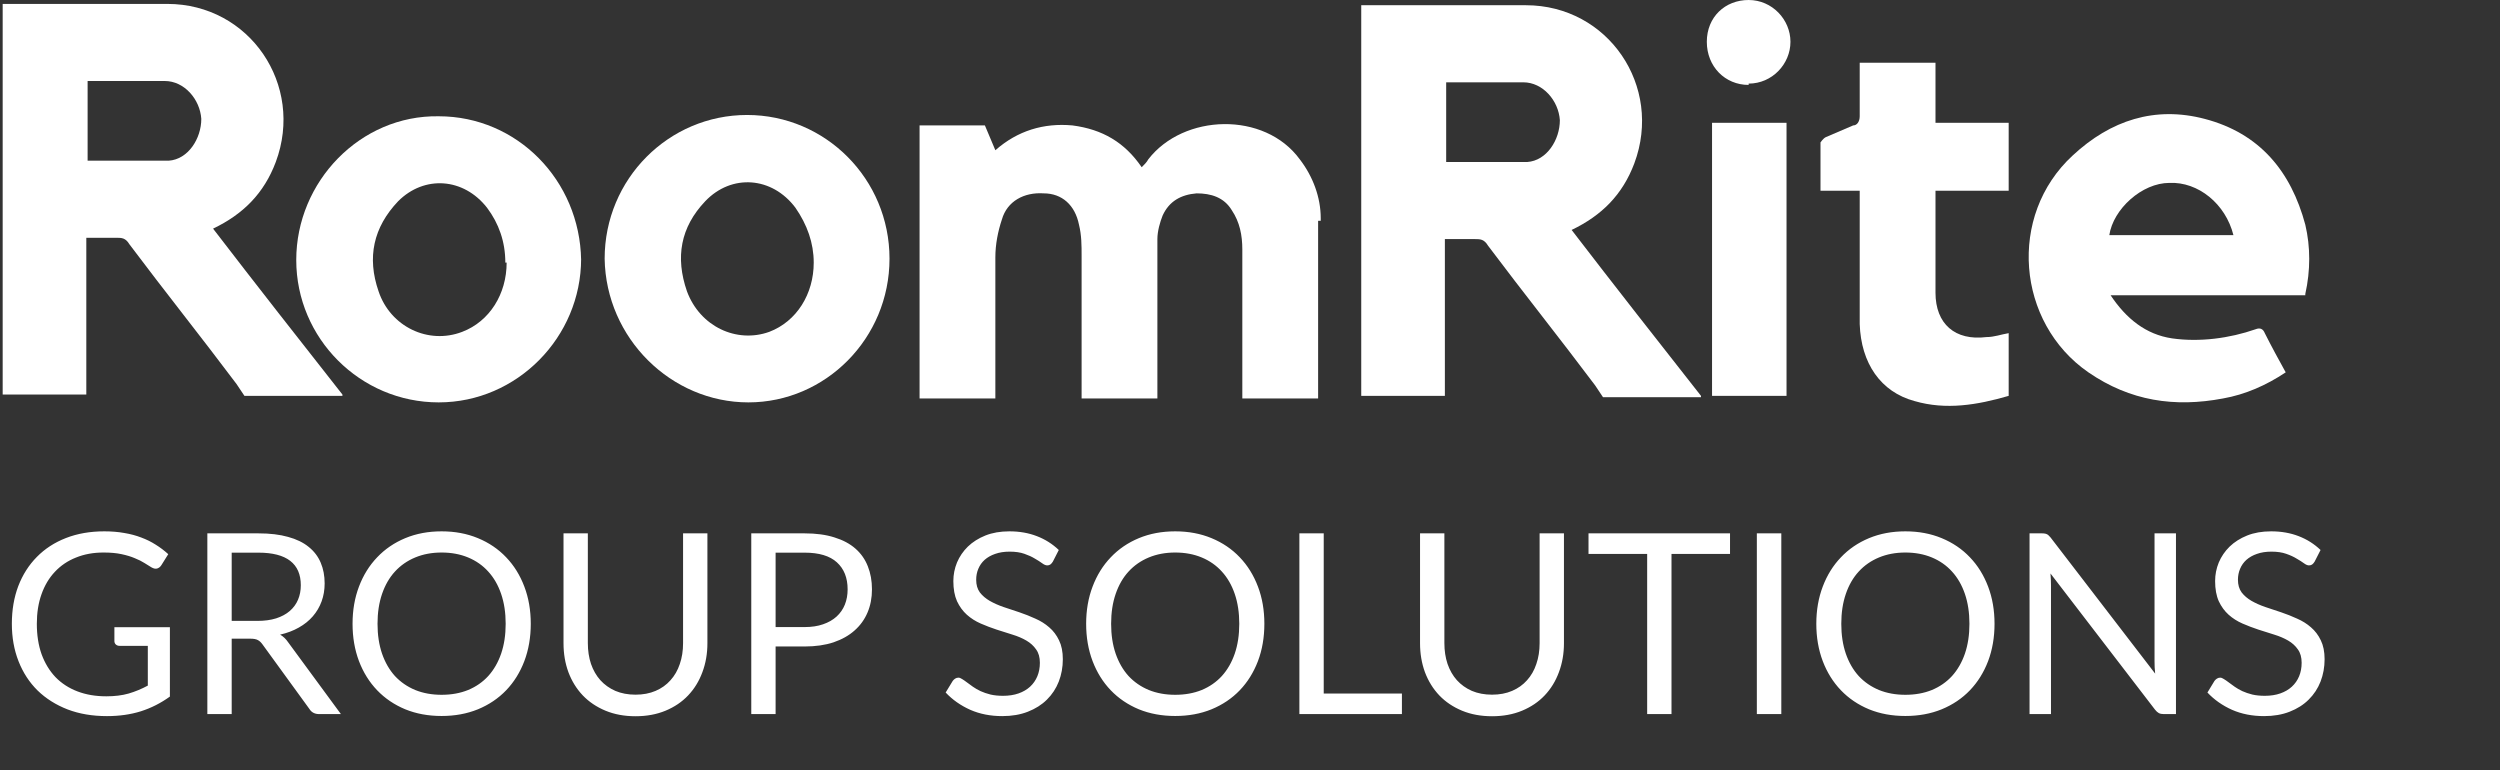
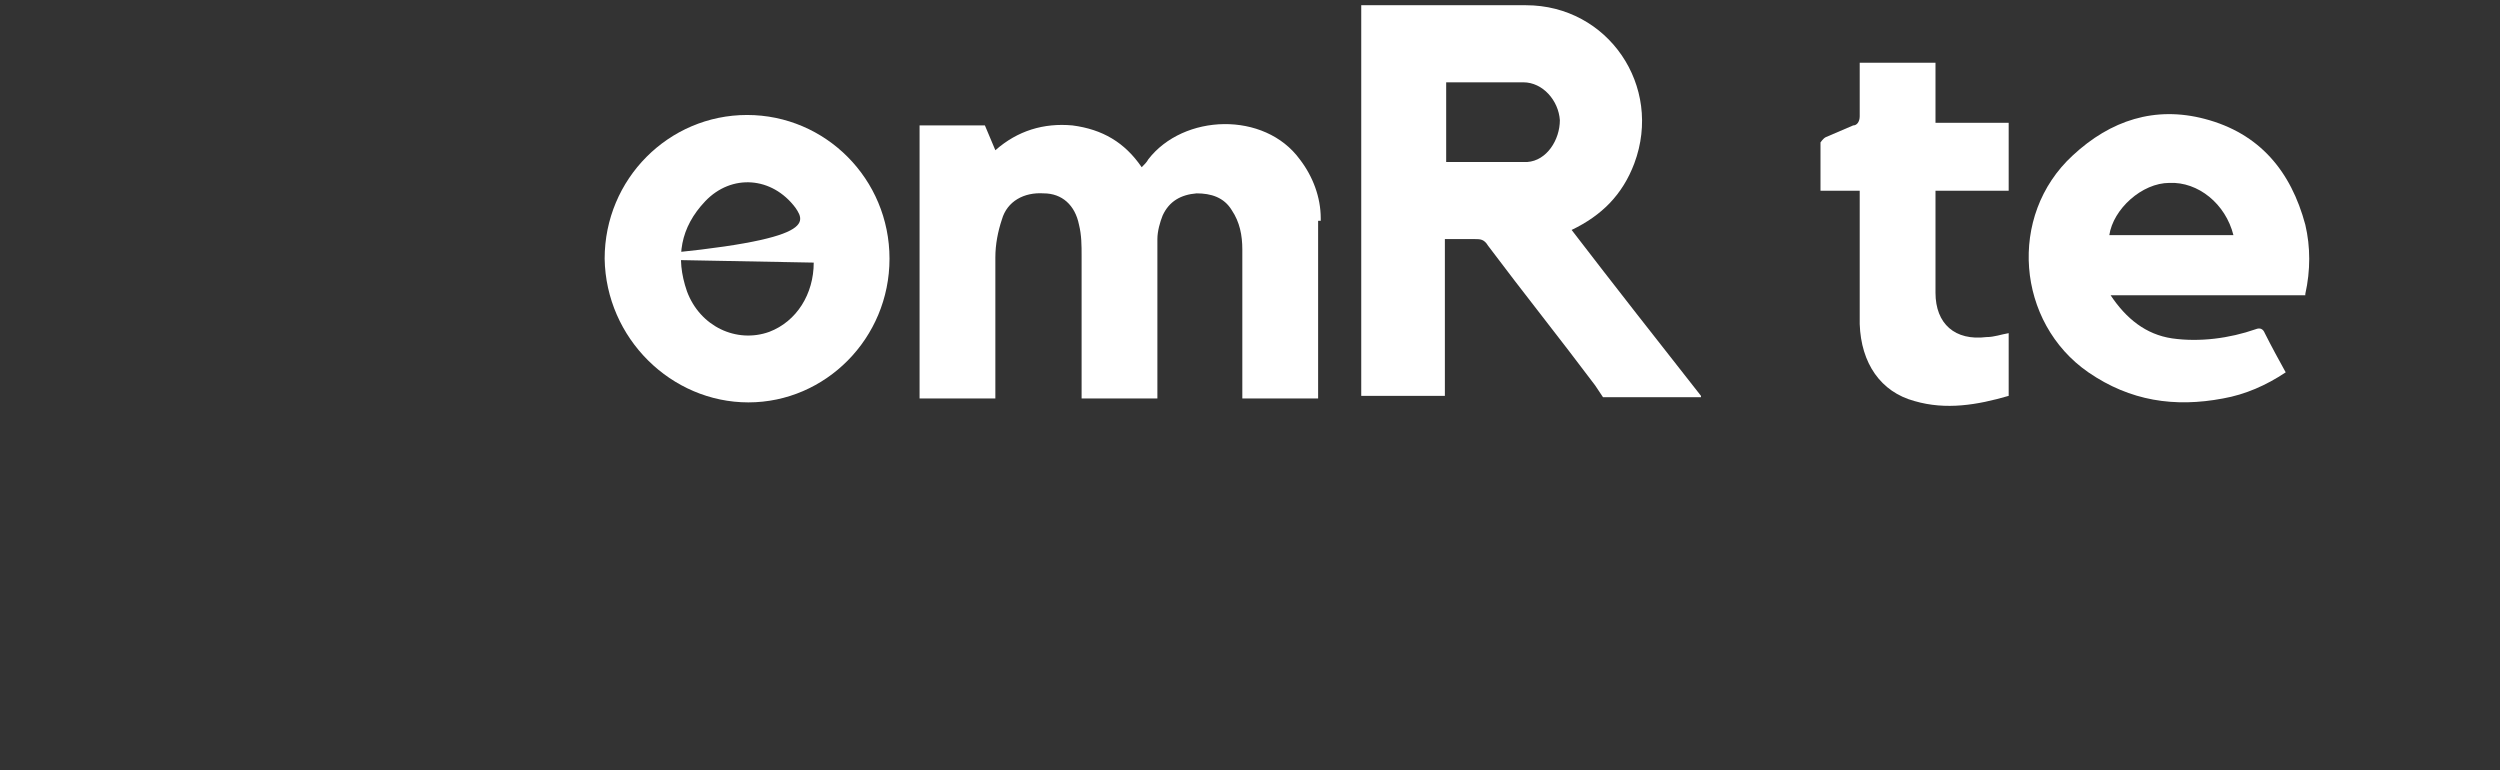
<svg xmlns="http://www.w3.org/2000/svg" width="198" height="61" viewBox="0 0 198 61" fill="none">
  <rect x="0" y="0" width="198" height="61" fill="#333333" stroke="none" />
-   <path d="M27.121 31.249C23.705 26.903 20.29 22.557 16.875 18.108C19.255 16.97 20.911 15.314 21.842 12.831C24.119 6.726 19.773 0.31 13.252 0.31H0.212V31.249H6.836V18.832H9.216C9.63 18.832 9.941 18.832 10.251 19.349C13.046 23.074 15.943 26.696 18.738 30.421L19.359 31.352H27.121V31.249ZM6.939 12.727V6.415H13.046C14.598 6.415 15.84 7.864 15.943 9.416C15.943 10.968 14.908 12.624 13.356 12.727C11.286 12.727 9.113 12.727 6.939 12.727Z" fill="white" />
  <path d="M182.58 23.385H167.16C168.402 25.247 169.954 26.489 172.024 26.799C174.198 27.11 176.578 26.799 178.648 26.075C178.993 25.937 179.234 26.041 179.372 26.386C179.89 27.42 180.511 28.558 181.028 29.49C179.476 30.524 177.82 31.249 176.06 31.559C172.231 32.283 168.712 31.766 165.401 29.49C159.709 25.558 158.984 17.073 164.159 12.313C167.16 9.519 170.679 8.381 174.612 9.416C178.958 10.554 181.442 13.555 182.58 17.797C182.994 19.556 182.994 21.419 182.58 23.281V23.385ZM167.057 18.625H176.888C176.267 16.142 174.094 14.383 171.817 14.486C169.644 14.486 167.367 16.556 167.057 18.625Z" fill="white" />
-   <path d="M47.888 20.488C47.888 14.176 52.959 9.106 59.168 9.106C65.378 9.106 70.449 14.176 70.449 20.488C70.449 26.799 65.378 31.869 59.272 31.869C53.166 31.869 47.991 26.799 47.888 20.488ZM64.447 20.798C64.447 19.246 63.929 17.797 62.998 16.452C61.135 13.969 57.926 13.762 55.857 15.935C53.89 18.004 53.476 20.384 54.408 23.074C55.443 25.868 58.34 27.213 60.928 26.282C63.101 25.454 64.447 23.281 64.447 20.798Z" fill="white" />
-   <path d="M46.025 20.488C46.025 26.696 40.954 31.869 34.744 31.869C28.535 31.869 23.463 26.799 23.463 20.591C23.463 14.383 28.535 9.106 34.744 9.209C40.954 9.209 45.921 14.279 46.025 20.591V20.488ZM40.022 20.798C40.022 19.142 39.505 17.694 38.573 16.452C36.711 14.072 33.606 13.865 31.536 15.935C29.57 18.004 29.052 20.384 29.983 23.074C30.915 25.868 33.916 27.317 36.607 26.282C38.78 25.454 40.126 23.281 40.126 20.798H40.022Z" fill="white" />
+   <path d="M47.888 20.488C47.888 14.176 52.959 9.106 59.168 9.106C65.378 9.106 70.449 14.176 70.449 20.488C70.449 26.799 65.378 31.869 59.272 31.869C53.166 31.869 47.991 26.799 47.888 20.488ZC64.447 19.246 63.929 17.797 62.998 16.452C61.135 13.969 57.926 13.762 55.857 15.935C53.89 18.004 53.476 20.384 54.408 23.074C55.443 25.868 58.34 27.213 60.928 26.282C63.101 25.454 64.447 23.281 64.447 20.798Z" fill="white" />
  <path d="M159.087 26.386V31.352C156.603 32.077 154.119 32.49 151.636 31.766C148.945 31.042 147.392 28.765 147.289 25.661V15.107H144.184V11.278C144.184 11.278 144.391 10.968 144.598 10.865C145.322 10.554 146.047 10.244 146.771 9.933C147.082 9.933 147.289 9.623 147.289 9.209V4.967H153.291V9.726H159.087V15.107H153.291V23.178C153.291 25.661 154.844 27.006 157.328 26.696C157.949 26.696 158.466 26.489 159.087 26.386Z" fill="white" />
-   <path d="M141.493 31.352H135.594V9.726H141.493V31.352Z" fill="white" />
-   <path d="M138.492 6.726C136.629 6.726 135.18 5.277 135.18 3.311C135.18 1.345 136.629 0 138.492 0C140.355 0 141.804 1.552 141.804 3.311C141.804 5.07 140.355 6.622 138.492 6.622V6.726Z" fill="white" />
  <path d="M134.718 31.352C131.303 27.006 127.888 22.66 124.472 18.211C126.853 17.073 128.509 15.417 129.44 12.934C131.717 6.829 127.37 0.414 120.85 0.414H107.81V31.352H114.434V18.936H116.814C117.228 18.936 117.538 18.936 117.849 19.453C120.643 23.178 123.541 26.799 126.335 30.524L126.956 31.456H134.718V31.352ZM114.537 12.831V6.519H120.643C122.196 6.519 123.437 7.967 123.541 9.519C123.541 11.072 122.506 12.727 120.954 12.831C118.884 12.831 116.71 12.831 114.537 12.831Z" fill="white" />
  <path d="M104.602 17.28C104.602 15.624 103.981 13.969 102.946 12.624C100.152 8.795 93.735 9.002 90.941 12.624C90.837 12.831 90.63 13.037 90.423 13.245C89.078 11.278 87.319 10.244 84.938 9.933C82.661 9.726 80.592 10.347 78.832 11.899L78.004 9.933H72.83V31.559H78.832V20.384C78.832 19.349 79.039 18.315 79.35 17.383C79.764 15.935 81.109 15.21 82.661 15.314C84.11 15.314 85.145 16.245 85.456 17.797C85.663 18.625 85.663 19.453 85.663 20.281V31.559H91.665V18.936C91.665 18.315 91.872 17.59 92.079 17.073C92.597 15.935 93.528 15.417 94.77 15.314C95.909 15.314 96.944 15.624 97.564 16.659C98.185 17.59 98.392 18.625 98.392 19.763V31.559H104.395V17.487H104.602V17.28Z" fill="white" />
-   <path d="M13.456 49.674V55.168C12.736 55.688 11.967 56.077 11.148 56.337C10.336 56.59 9.443 56.716 8.471 56.716C7.319 56.716 6.28 56.54 5.354 56.187C4.429 55.827 3.636 55.328 2.977 54.688C2.324 54.043 1.821 53.27 1.468 52.371C1.115 51.472 0.939 50.483 0.939 49.404C0.939 48.312 1.109 47.316 1.448 46.417C1.795 45.518 2.284 44.749 2.917 44.11C3.55 43.464 4.319 42.964 5.224 42.611C6.13 42.258 7.142 42.082 8.261 42.082C8.827 42.082 9.353 42.125 9.839 42.212C10.326 42.292 10.775 42.412 11.188 42.572C11.601 42.725 11.984 42.914 12.337 43.141C12.69 43.361 13.019 43.61 13.326 43.89L12.776 44.769C12.69 44.902 12.576 44.989 12.437 45.029C12.303 45.062 12.154 45.029 11.987 44.929C11.827 44.836 11.644 44.723 11.438 44.589C11.231 44.456 10.978 44.33 10.678 44.21C10.386 44.083 10.036 43.977 9.63 43.89C9.23 43.803 8.754 43.76 8.201 43.76C7.395 43.76 6.666 43.893 6.014 44.16C5.361 44.419 4.805 44.796 4.345 45.289C3.886 45.775 3.533 46.367 3.286 47.067C3.04 47.759 2.917 48.538 2.917 49.404C2.917 50.303 3.043 51.109 3.296 51.822C3.556 52.528 3.922 53.13 4.395 53.63C4.875 54.123 5.454 54.499 6.133 54.758C6.813 55.018 7.575 55.148 8.421 55.148C9.087 55.148 9.676 55.075 10.189 54.928C10.709 54.775 11.215 54.565 11.707 54.299V51.152H9.48C9.353 51.152 9.25 51.116 9.17 51.042C9.097 50.969 9.06 50.879 9.06 50.773V49.674H13.456ZM20.387 49.175C20.947 49.175 21.44 49.108 21.866 48.975C22.299 48.835 22.658 48.642 22.945 48.395C23.238 48.142 23.458 47.843 23.604 47.496C23.751 47.15 23.824 46.767 23.824 46.347C23.824 45.495 23.544 44.852 22.985 44.419C22.425 43.987 21.586 43.77 20.467 43.77H18.35V49.175H20.387ZM27 56.556H25.282C24.929 56.556 24.67 56.42 24.503 56.147L20.787 51.032C20.674 50.873 20.551 50.759 20.418 50.693C20.291 50.62 20.091 50.583 19.818 50.583H18.35V56.556H16.422V42.242H20.467C21.373 42.242 22.156 42.335 22.815 42.522C23.474 42.701 24.017 42.964 24.443 43.311C24.876 43.657 25.196 44.077 25.402 44.569C25.609 45.056 25.712 45.602 25.712 46.208C25.712 46.714 25.632 47.187 25.472 47.626C25.312 48.066 25.079 48.462 24.773 48.815C24.473 49.161 24.104 49.458 23.664 49.704C23.231 49.95 22.738 50.137 22.186 50.263C22.432 50.403 22.645 50.606 22.825 50.873L27 56.556ZM42.037 49.404C42.037 50.476 41.867 51.462 41.527 52.361C41.188 53.253 40.708 54.023 40.089 54.669C39.469 55.315 38.724 55.817 37.851 56.177C36.985 56.53 36.026 56.706 34.974 56.706C33.922 56.706 32.963 56.53 32.097 56.177C31.232 55.817 30.489 55.315 29.87 54.669C29.25 54.023 28.771 53.253 28.431 52.361C28.092 51.462 27.922 50.476 27.922 49.404C27.922 48.332 28.092 47.35 28.431 46.457C28.771 45.558 29.25 44.786 29.87 44.14C30.489 43.487 31.232 42.981 32.097 42.621C32.963 42.262 33.922 42.082 34.974 42.082C36.026 42.082 36.985 42.262 37.851 42.621C38.724 42.981 39.469 43.487 40.089 44.14C40.708 44.786 41.188 45.558 41.527 46.457C41.867 47.35 42.037 48.332 42.037 49.404ZM40.049 49.404C40.049 48.525 39.929 47.736 39.689 47.037C39.449 46.337 39.11 45.748 38.67 45.269C38.231 44.782 37.698 44.41 37.072 44.15C36.446 43.89 35.747 43.76 34.974 43.76C34.208 43.76 33.512 43.89 32.886 44.15C32.261 44.41 31.724 44.782 31.278 45.269C30.839 45.748 30.499 46.337 30.259 47.037C30.02 47.736 29.9 48.525 29.9 49.404C29.9 50.283 30.02 51.072 30.259 51.772C30.499 52.464 30.839 53.054 31.278 53.54C31.724 54.019 32.261 54.389 32.886 54.649C33.512 54.902 34.208 55.028 34.974 55.028C35.747 55.028 36.446 54.902 37.072 54.649C37.698 54.389 38.231 54.019 38.67 53.54C39.11 53.054 39.449 52.464 39.689 51.772C39.929 51.072 40.049 50.283 40.049 49.404ZM50.333 55.018C50.926 55.018 51.456 54.918 51.922 54.718C52.388 54.519 52.781 54.239 53.1 53.879C53.427 53.52 53.673 53.09 53.84 52.591C54.013 52.091 54.099 51.542 54.099 50.943V42.242H56.027V50.943C56.027 51.768 55.894 52.534 55.628 53.24C55.368 53.946 54.992 54.559 54.499 55.078C54.013 55.591 53.417 55.994 52.711 56.287C52.005 56.58 51.212 56.726 50.333 56.726C49.454 56.726 48.662 56.58 47.956 56.287C47.25 55.994 46.651 55.591 46.158 55.078C45.665 54.559 45.285 53.946 45.019 53.24C44.759 52.534 44.63 51.768 44.63 50.943V42.242H46.557V50.933C46.557 51.532 46.641 52.081 46.807 52.581C46.98 53.08 47.227 53.51 47.546 53.869C47.873 54.229 48.269 54.512 48.735 54.718C49.208 54.918 49.741 55.018 50.333 55.018ZM63.726 49.664C64.279 49.664 64.765 49.591 65.184 49.444C65.611 49.298 65.967 49.094 66.253 48.835C66.546 48.568 66.766 48.252 66.913 47.886C67.059 47.52 67.132 47.117 67.132 46.677C67.132 45.765 66.849 45.052 66.283 44.539C65.724 44.027 64.871 43.77 63.726 43.77H61.428V49.664H63.726ZM63.726 42.242C64.632 42.242 65.418 42.348 66.084 42.562C66.756 42.768 67.312 43.064 67.752 43.451C68.191 43.837 68.518 44.303 68.731 44.849C68.95 45.395 69.06 46.005 69.06 46.677C69.06 47.343 68.944 47.952 68.711 48.505C68.478 49.058 68.135 49.534 67.682 49.934C67.236 50.333 66.68 50.646 66.014 50.873C65.354 51.092 64.592 51.202 63.726 51.202H61.428V56.556H59.501V42.242H63.726ZM83.387 44.48C83.327 44.579 83.26 44.656 83.187 44.709C83.121 44.756 83.037 44.779 82.938 44.779C82.824 44.779 82.691 44.723 82.538 44.609C82.385 44.496 82.192 44.373 81.959 44.24C81.732 44.1 81.456 43.973 81.129 43.86C80.81 43.747 80.42 43.69 79.961 43.69C79.528 43.69 79.145 43.75 78.812 43.87C78.486 43.983 78.209 44.14 77.983 44.34C77.763 44.539 77.597 44.776 77.483 45.049C77.37 45.315 77.314 45.605 77.314 45.918C77.314 46.318 77.41 46.651 77.603 46.917C77.803 47.177 78.063 47.4 78.382 47.586C78.709 47.773 79.075 47.936 79.481 48.076C79.894 48.209 80.314 48.349 80.74 48.495C81.173 48.642 81.592 48.808 81.999 48.995C82.411 49.175 82.778 49.404 83.097 49.684C83.424 49.964 83.683 50.307 83.876 50.713C84.076 51.119 84.176 51.618 84.176 52.211C84.176 52.837 84.07 53.427 83.856 53.979C83.643 54.525 83.33 55.002 82.918 55.408C82.511 55.814 82.008 56.134 81.409 56.367C80.816 56.6 80.141 56.716 79.381 56.716C78.449 56.716 77.603 56.55 76.844 56.217C76.085 55.877 75.436 55.421 74.896 54.848L75.456 53.929C75.509 53.856 75.572 53.796 75.645 53.749C75.725 53.696 75.812 53.67 75.905 53.67C75.992 53.67 76.088 53.706 76.195 53.779C76.308 53.846 76.434 53.933 76.574 54.039C76.714 54.146 76.874 54.262 77.054 54.389C77.234 54.515 77.437 54.632 77.663 54.739C77.896 54.845 78.159 54.935 78.452 55.008C78.745 55.075 79.075 55.108 79.441 55.108C79.901 55.108 80.31 55.045 80.67 54.918C81.029 54.792 81.332 54.615 81.579 54.389C81.832 54.156 82.025 53.879 82.158 53.56C82.291 53.24 82.358 52.884 82.358 52.491C82.358 52.058 82.258 51.705 82.058 51.432C81.865 51.152 81.609 50.919 81.289 50.733C80.97 50.546 80.603 50.39 80.19 50.263C79.778 50.13 79.358 49.997 78.932 49.864C78.505 49.724 78.086 49.564 77.673 49.384C77.26 49.204 76.894 48.971 76.574 48.685C76.255 48.399 75.995 48.042 75.795 47.616C75.602 47.183 75.505 46.651 75.505 46.018C75.505 45.512 75.602 45.022 75.795 44.549C75.995 44.077 76.281 43.657 76.654 43.291C77.034 42.925 77.497 42.632 78.043 42.412C78.596 42.192 79.228 42.082 79.941 42.082C80.74 42.082 81.466 42.209 82.118 42.462C82.778 42.715 83.357 43.081 83.856 43.56L83.387 44.48ZM100.138 49.404C100.138 50.476 99.969 51.462 99.629 52.361C99.289 53.253 98.81 54.023 98.191 54.669C97.571 55.315 96.825 55.817 95.953 56.177C95.087 56.53 94.128 56.706 93.076 56.706C92.024 56.706 91.065 56.53 90.199 56.177C89.333 55.817 88.591 55.315 87.971 54.669C87.352 54.023 86.873 53.253 86.533 52.361C86.193 51.462 86.023 50.476 86.023 49.404C86.023 48.332 86.193 47.35 86.533 46.457C86.873 45.558 87.352 44.786 87.971 44.14C88.591 43.487 89.333 42.981 90.199 42.621C91.065 42.262 92.024 42.082 93.076 42.082C94.128 42.082 95.087 42.262 95.953 42.621C96.825 42.981 97.571 43.487 98.191 44.14C98.81 44.786 99.289 45.558 99.629 46.457C99.969 47.35 100.138 48.332 100.138 49.404ZM98.15 49.404C98.15 48.525 98.031 47.736 97.791 47.037C97.551 46.337 97.212 45.748 96.772 45.269C96.332 44.782 95.8 44.41 95.174 44.15C94.548 43.89 93.849 43.76 93.076 43.76C92.31 43.76 91.614 43.89 90.988 44.15C90.362 44.41 89.826 44.782 89.38 45.269C88.94 45.748 88.601 46.337 88.361 47.037C88.121 47.736 88.001 48.525 88.001 49.404C88.001 50.283 88.121 51.072 88.361 51.772C88.601 52.464 88.94 53.054 89.38 53.54C89.826 54.019 90.362 54.389 90.988 54.649C91.614 54.902 92.31 55.028 93.076 55.028C93.849 55.028 94.548 54.902 95.174 54.649C95.8 54.389 96.332 54.019 96.772 53.54C97.212 53.054 97.551 52.464 97.791 51.772C98.031 51.072 98.15 50.283 98.15 49.404ZM111.032 54.928V56.556H102.911V42.242H104.839V54.928H111.032ZM118.171 55.018C118.763 55.018 119.293 54.918 119.759 54.718C120.225 54.519 120.618 54.239 120.938 53.879C121.264 53.52 121.511 53.09 121.677 52.591C121.85 52.091 121.937 51.542 121.937 50.943V42.242H123.865V50.943C123.865 51.768 123.731 52.534 123.465 53.24C123.205 53.946 122.829 54.559 122.336 55.078C121.85 55.591 121.254 55.994 120.548 56.287C119.842 56.58 119.05 56.726 118.171 56.726C117.292 56.726 116.499 56.58 115.793 56.287C115.087 55.994 114.488 55.591 113.995 55.078C113.502 54.559 113.123 53.946 112.856 53.24C112.597 52.534 112.467 51.768 112.467 50.943V42.242H114.395V50.933C114.395 51.532 114.478 52.081 114.645 52.581C114.818 53.08 115.064 53.51 115.384 53.869C115.71 54.229 116.106 54.512 116.572 54.718C117.045 54.918 117.578 55.018 118.171 55.018ZM137.018 43.87H132.383V56.556H130.455V43.87H125.81V42.242H137.018V43.87ZM141.08 56.556H139.142V42.242H141.08V56.556ZM157.967 49.404C157.967 50.476 157.797 51.462 157.458 52.361C157.118 53.253 156.638 54.023 156.019 54.669C155.4 55.315 154.654 55.817 153.781 56.177C152.916 56.53 151.957 56.706 150.905 56.706C149.852 56.706 148.893 56.53 148.028 56.177C147.162 55.817 146.419 55.315 145.8 54.669C145.181 54.023 144.701 53.253 144.362 52.361C144.022 51.462 143.852 50.476 143.852 49.404C143.852 48.332 144.022 47.35 144.362 46.457C144.701 45.558 145.181 44.786 145.8 44.14C146.419 43.487 147.162 42.981 148.028 42.621C148.893 42.262 149.852 42.082 150.905 42.082C151.957 42.082 152.916 42.262 153.781 42.621C154.654 42.981 155.4 43.487 156.019 44.14C156.638 44.786 157.118 45.558 157.458 46.457C157.797 47.35 157.967 48.332 157.967 49.404ZM155.979 49.404C155.979 48.525 155.859 47.736 155.62 47.037C155.38 46.337 155.04 45.748 154.601 45.269C154.161 44.782 153.628 44.41 153.002 44.15C152.376 43.89 151.677 43.76 150.905 43.76C150.139 43.76 149.443 43.89 148.817 44.15C148.191 44.41 147.655 44.782 147.209 45.269C146.769 45.748 146.429 46.337 146.19 47.037C145.95 47.736 145.83 48.525 145.83 49.404C145.83 50.283 145.95 51.072 146.19 51.772C146.429 52.464 146.769 53.054 147.209 53.54C147.655 54.019 148.191 54.389 148.817 54.649C149.443 54.902 150.139 55.028 150.905 55.028C151.677 55.028 152.376 54.902 153.002 54.649C153.628 54.389 154.161 54.019 154.601 53.54C155.04 53.054 155.38 52.464 155.62 51.772C155.859 51.072 155.979 50.283 155.979 49.404ZM172.337 42.242V56.556H171.368C171.215 56.556 171.085 56.53 170.979 56.477C170.879 56.423 170.779 56.333 170.679 56.207L162.398 45.419C162.411 45.585 162.421 45.748 162.428 45.908C162.435 46.068 162.438 46.218 162.438 46.358V56.556H160.74V42.242H161.739C161.825 42.242 161.898 42.248 161.958 42.262C162.018 42.269 162.072 42.285 162.118 42.312C162.165 42.332 162.211 42.365 162.258 42.412C162.305 42.452 162.355 42.505 162.408 42.572L170.689 53.35C170.676 53.177 170.662 53.01 170.649 52.85C170.642 52.684 170.639 52.528 170.639 52.381V42.242H172.337ZM183.319 44.48C183.259 44.579 183.192 44.656 183.119 44.709C183.052 44.756 182.969 44.779 182.869 44.779C182.756 44.779 182.623 44.723 182.47 44.609C182.317 44.496 182.123 44.373 181.89 44.24C181.664 44.1 181.388 43.973 181.061 43.86C180.742 43.747 180.352 43.69 179.893 43.69C179.46 43.69 179.077 43.75 178.744 43.87C178.417 43.983 178.141 44.14 177.915 44.34C177.695 44.539 177.528 44.776 177.415 45.049C177.302 45.315 177.245 45.605 177.245 45.918C177.245 46.318 177.342 46.651 177.535 46.917C177.735 47.177 177.995 47.4 178.314 47.586C178.641 47.773 179.007 47.936 179.413 48.076C179.826 48.209 180.246 48.349 180.672 48.495C181.105 48.642 181.524 48.808 181.93 48.995C182.343 49.175 182.71 49.404 183.029 49.684C183.356 49.964 183.615 50.307 183.808 50.713C184.008 51.119 184.108 51.618 184.108 52.211C184.108 52.837 184.001 53.427 183.788 53.979C183.575 54.525 183.262 55.002 182.849 55.408C182.443 55.814 181.94 56.134 181.341 56.367C180.748 56.6 180.072 56.716 179.313 56.716C178.381 56.716 177.535 56.55 176.776 56.217C176.017 55.877 175.367 55.421 174.828 54.848L175.387 53.929C175.441 53.856 175.504 53.796 175.577 53.749C175.657 53.696 175.744 53.67 175.837 53.67C175.923 53.67 176.02 53.706 176.127 53.779C176.24 53.846 176.366 53.933 176.506 54.039C176.646 54.146 176.806 54.262 176.986 54.389C177.165 54.515 177.369 54.632 177.595 54.739C177.828 54.845 178.091 54.935 178.384 55.008C178.677 55.075 179.007 55.108 179.373 55.108C179.833 55.108 180.242 55.045 180.602 54.918C180.961 54.792 181.264 54.615 181.511 54.389C181.764 54.156 181.957 53.879 182.09 53.56C182.223 53.24 182.29 52.884 182.29 52.491C182.29 52.058 182.19 51.705 181.99 51.432C181.797 51.152 181.541 50.919 181.221 50.733C180.901 50.546 180.535 50.39 180.122 50.263C179.709 50.13 179.29 49.997 178.864 49.864C178.437 49.724 178.018 49.564 177.605 49.384C177.192 49.204 176.826 48.971 176.506 48.685C176.187 48.399 175.927 48.042 175.727 47.616C175.534 47.183 175.437 46.651 175.437 46.018C175.437 45.512 175.534 45.022 175.727 44.549C175.927 44.077 176.213 43.657 176.586 43.291C176.966 42.925 177.429 42.632 177.975 42.412C178.527 42.192 179.16 42.082 179.873 42.082C180.672 42.082 181.398 42.209 182.05 42.462C182.71 42.715 183.289 43.081 183.788 43.56L183.319 44.48Z" fill="white" />
</svg>